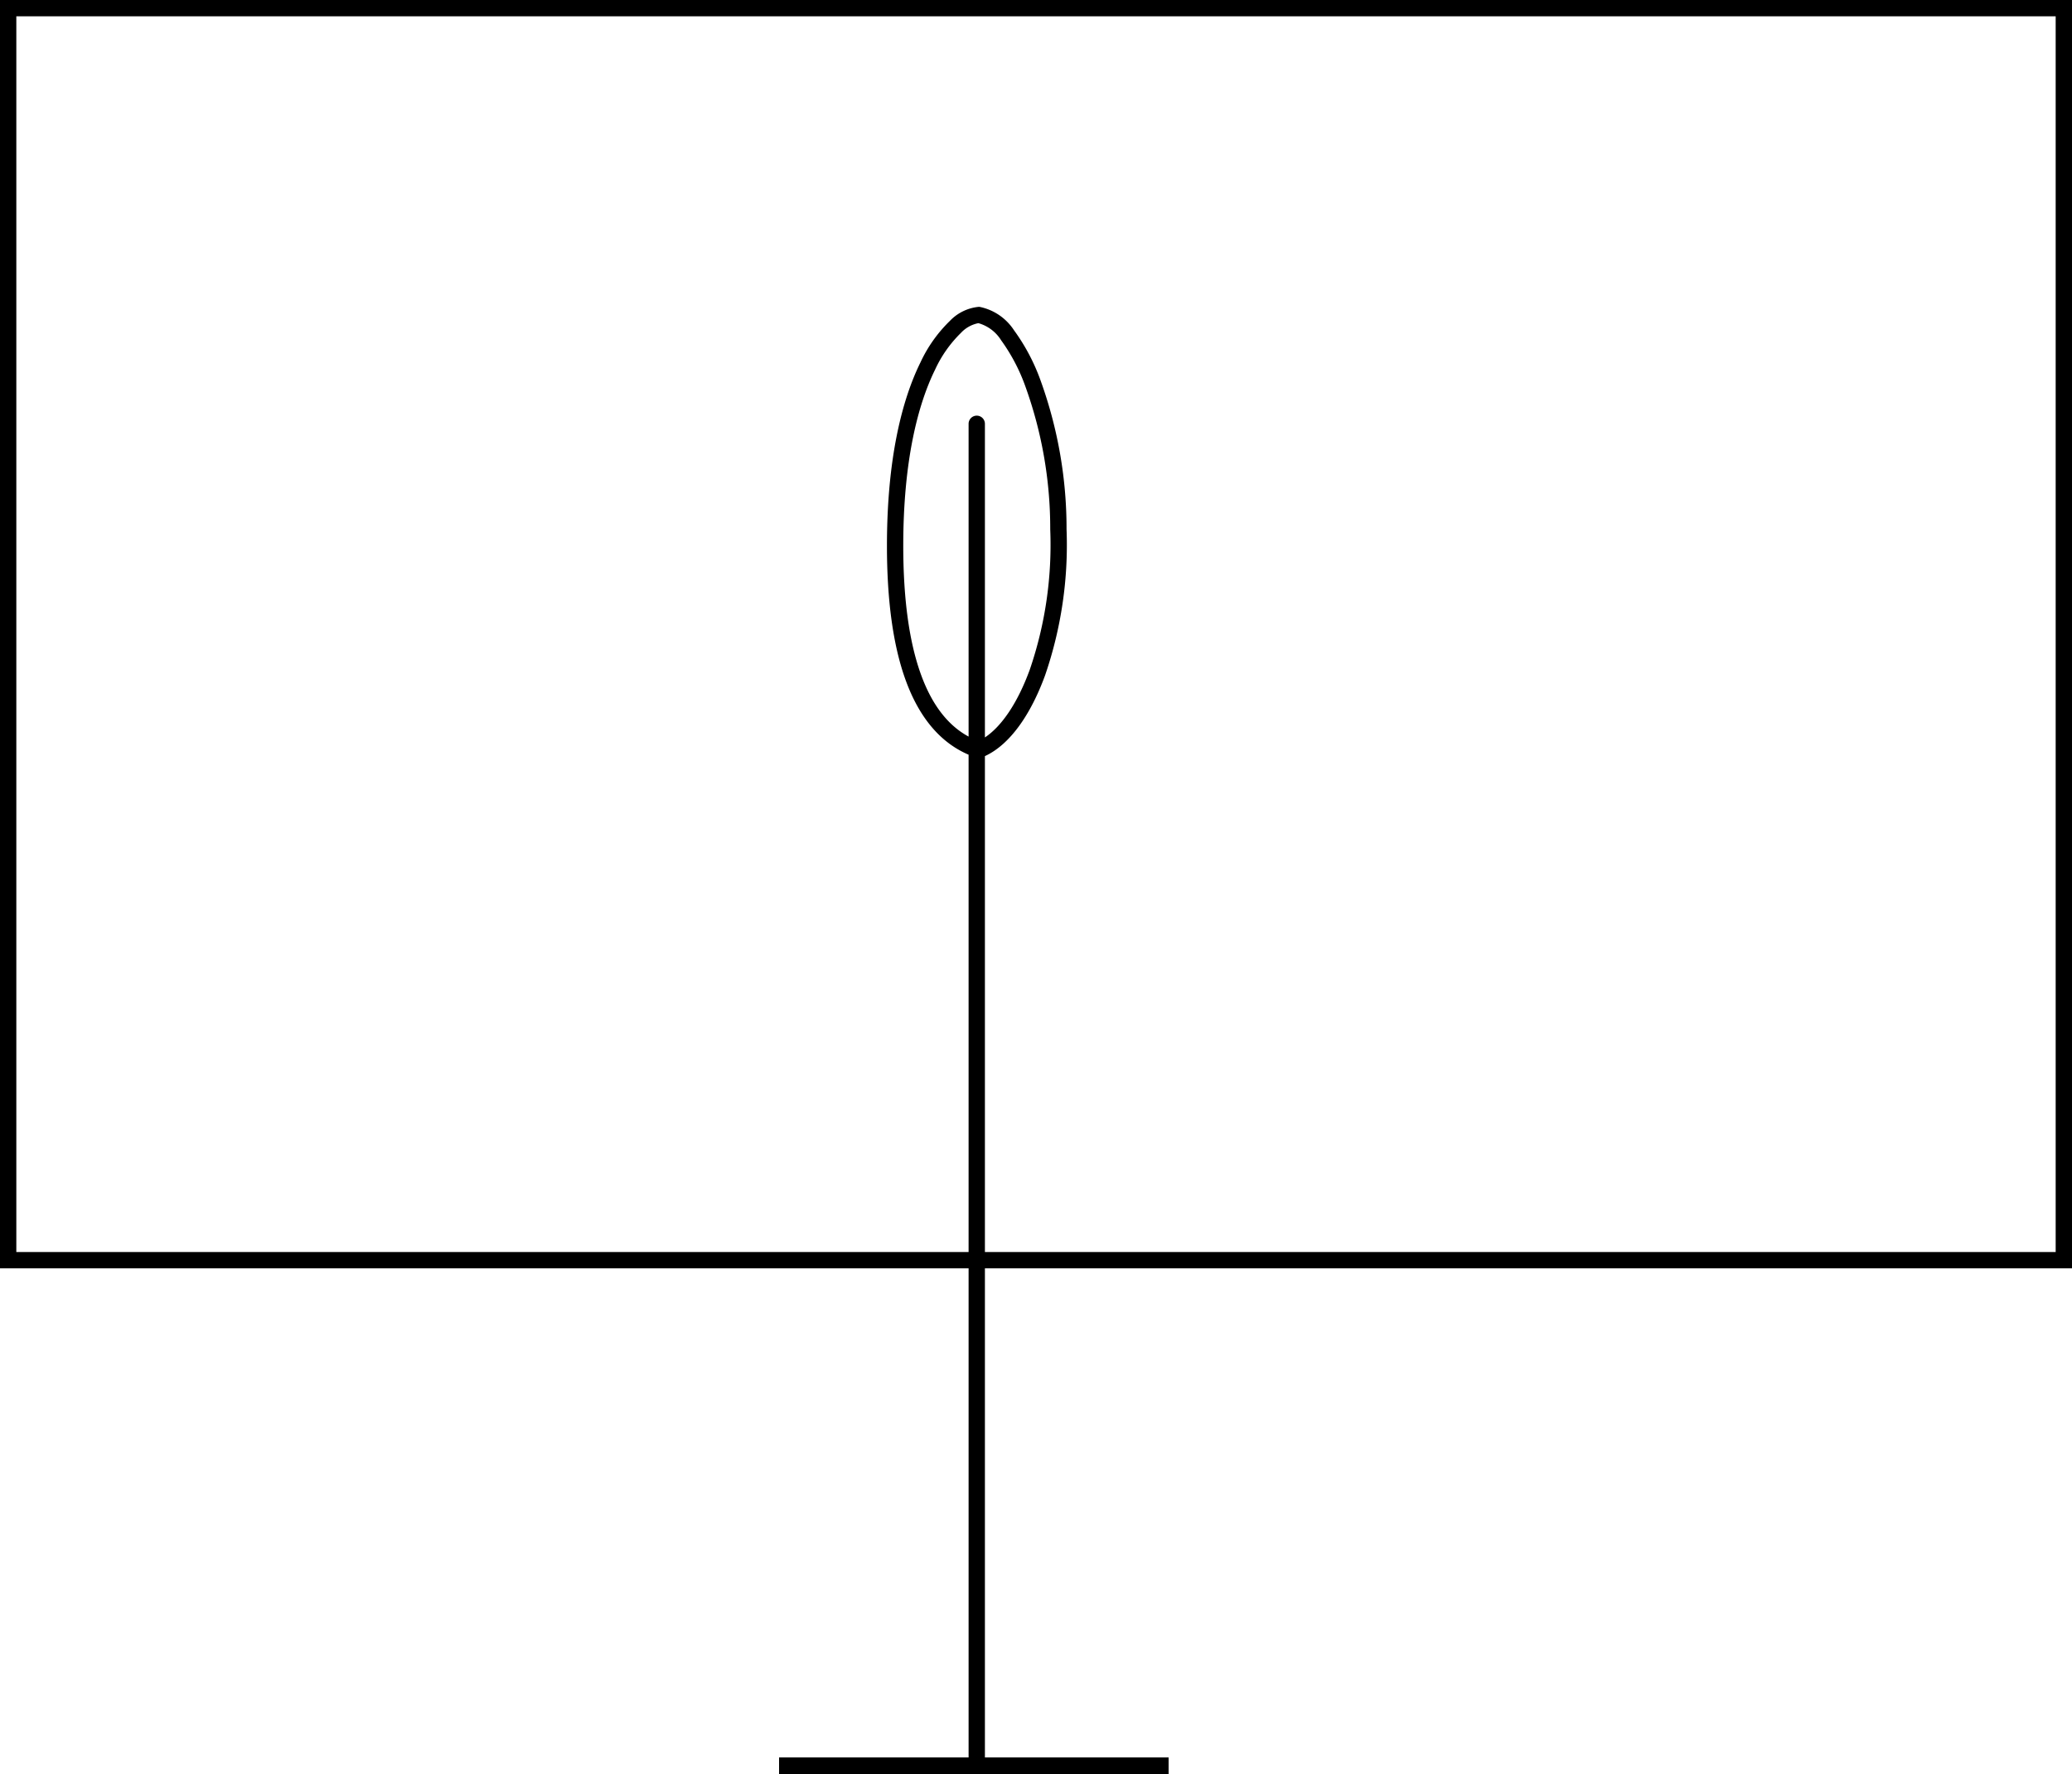
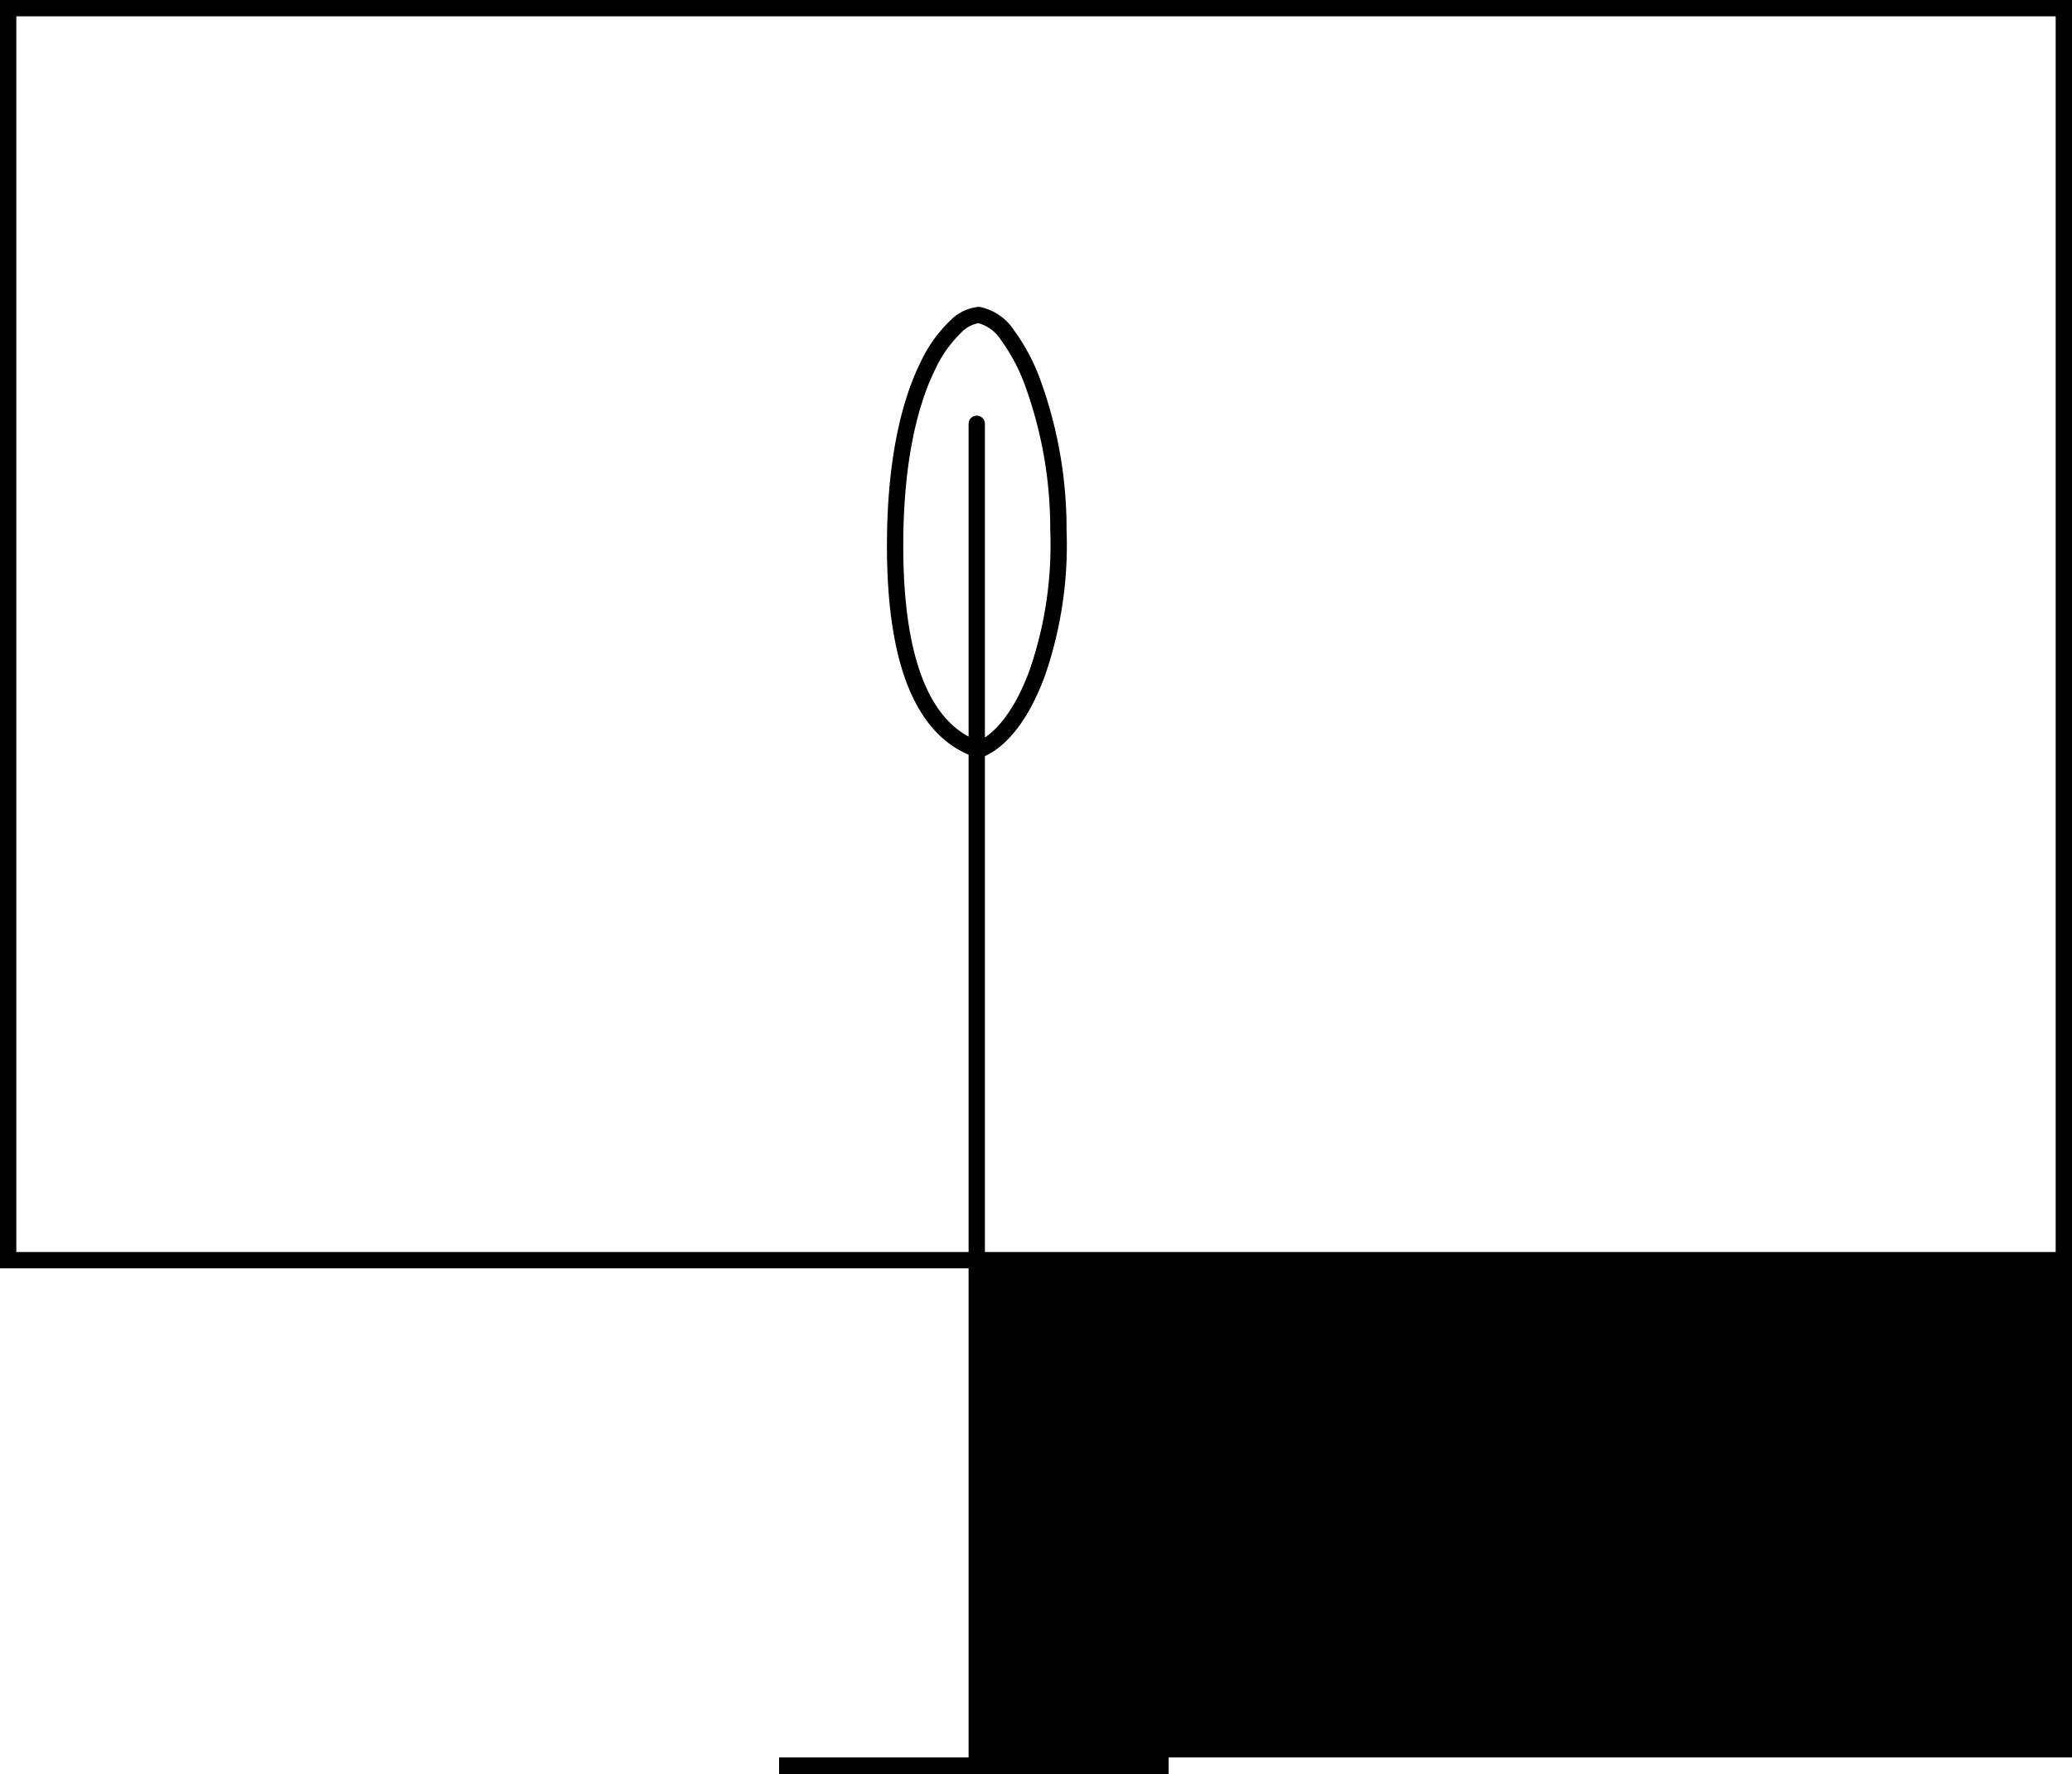
<svg xmlns="http://www.w3.org/2000/svg" id="b84a1456-ca74-4e76-83de-4defcde00aa5" data-name="Layer 1" width="250" height="214" viewBox="0 0 250 214">
  <defs>
    <style>.abdb93fa-2003-4e27-a0c7-64b0313cb801{fill-rule:evenodd;}</style>
  </defs>
-   <path class="abdb93fa-2003-4e27-a0c7-64b0313cb801" d="M248.03,0H0V153H116.867v59H94v2h47v-2H118.836V153H250V0ZM117.852,50.141a.985.985,0,0,0-.985.984v37.73c-2.52-1.362-4.38-3.832-5.667-7.272-1.542-4.121-2.216-9.528-2.216-15.755,0-10.238,1.769-17.036,3.839-21.237a14.934,14.934,0,0,1,3.114-4.427,3.874,3.874,0,0,1,2.112-1.18,4.74,4.74,0,0,1,2.744,2.064,22.14,22.14,0,0,1,2.94,5.61,50.49,50.49,0,0,1,2.984,17.198c0,.01,0,.02.001.03a46.416,46.416,0,0,1-2.471,16.902c-1.458,3.993-3.384,6.824-5.411,8.17V51.126A.985.985,0,0,0,117.852,50.141ZM248.03,151.03H118.836V91.211c3.07-1.409,5.564-5.101,7.26-9.745a48.36,48.36,0,0,0,2.59-17.623,52.475,52.475,0,0,0-3.111-17.88,24.065,24.065,0,0,0-3.225-6.119,6.483,6.483,0,0,0-4.15-2.824.973.973,0,0,0-.103-.005,5.531,5.531,0,0,0-3.489,1.697,16.861,16.861,0,0,0-3.551,5.009c-2.239,4.542-4.041,11.658-4.041,22.107,0,6.333.68,12.008,2.34,16.445,1.536,4.107,3.95,7.242,7.511,8.767v59.99H1.97V1.97H248.03Z" />
+   <path class="abdb93fa-2003-4e27-a0c7-64b0313cb801" d="M248.03,0H0V153H116.867v59H94v2h47v-2H118.836H250V0ZM117.852,50.141a.985.985,0,0,0-.985.984v37.73c-2.52-1.362-4.38-3.832-5.667-7.272-1.542-4.121-2.216-9.528-2.216-15.755,0-10.238,1.769-17.036,3.839-21.237a14.934,14.934,0,0,1,3.114-4.427,3.874,3.874,0,0,1,2.112-1.18,4.74,4.74,0,0,1,2.744,2.064,22.14,22.14,0,0,1,2.94,5.61,50.49,50.49,0,0,1,2.984,17.198c0,.01,0,.02.001.03a46.416,46.416,0,0,1-2.471,16.902c-1.458,3.993-3.384,6.824-5.411,8.17V51.126A.985.985,0,0,0,117.852,50.141ZM248.03,151.03H118.836V91.211c3.07-1.409,5.564-5.101,7.26-9.745a48.36,48.36,0,0,0,2.59-17.623,52.475,52.475,0,0,0-3.111-17.88,24.065,24.065,0,0,0-3.225-6.119,6.483,6.483,0,0,0-4.15-2.824.973.973,0,0,0-.103-.005,5.531,5.531,0,0,0-3.489,1.697,16.861,16.861,0,0,0-3.551,5.009c-2.239,4.542-4.041,11.658-4.041,22.107,0,6.333.68,12.008,2.34,16.445,1.536,4.107,3.95,7.242,7.511,8.767v59.99H1.97V1.97H248.03Z" />
</svg>